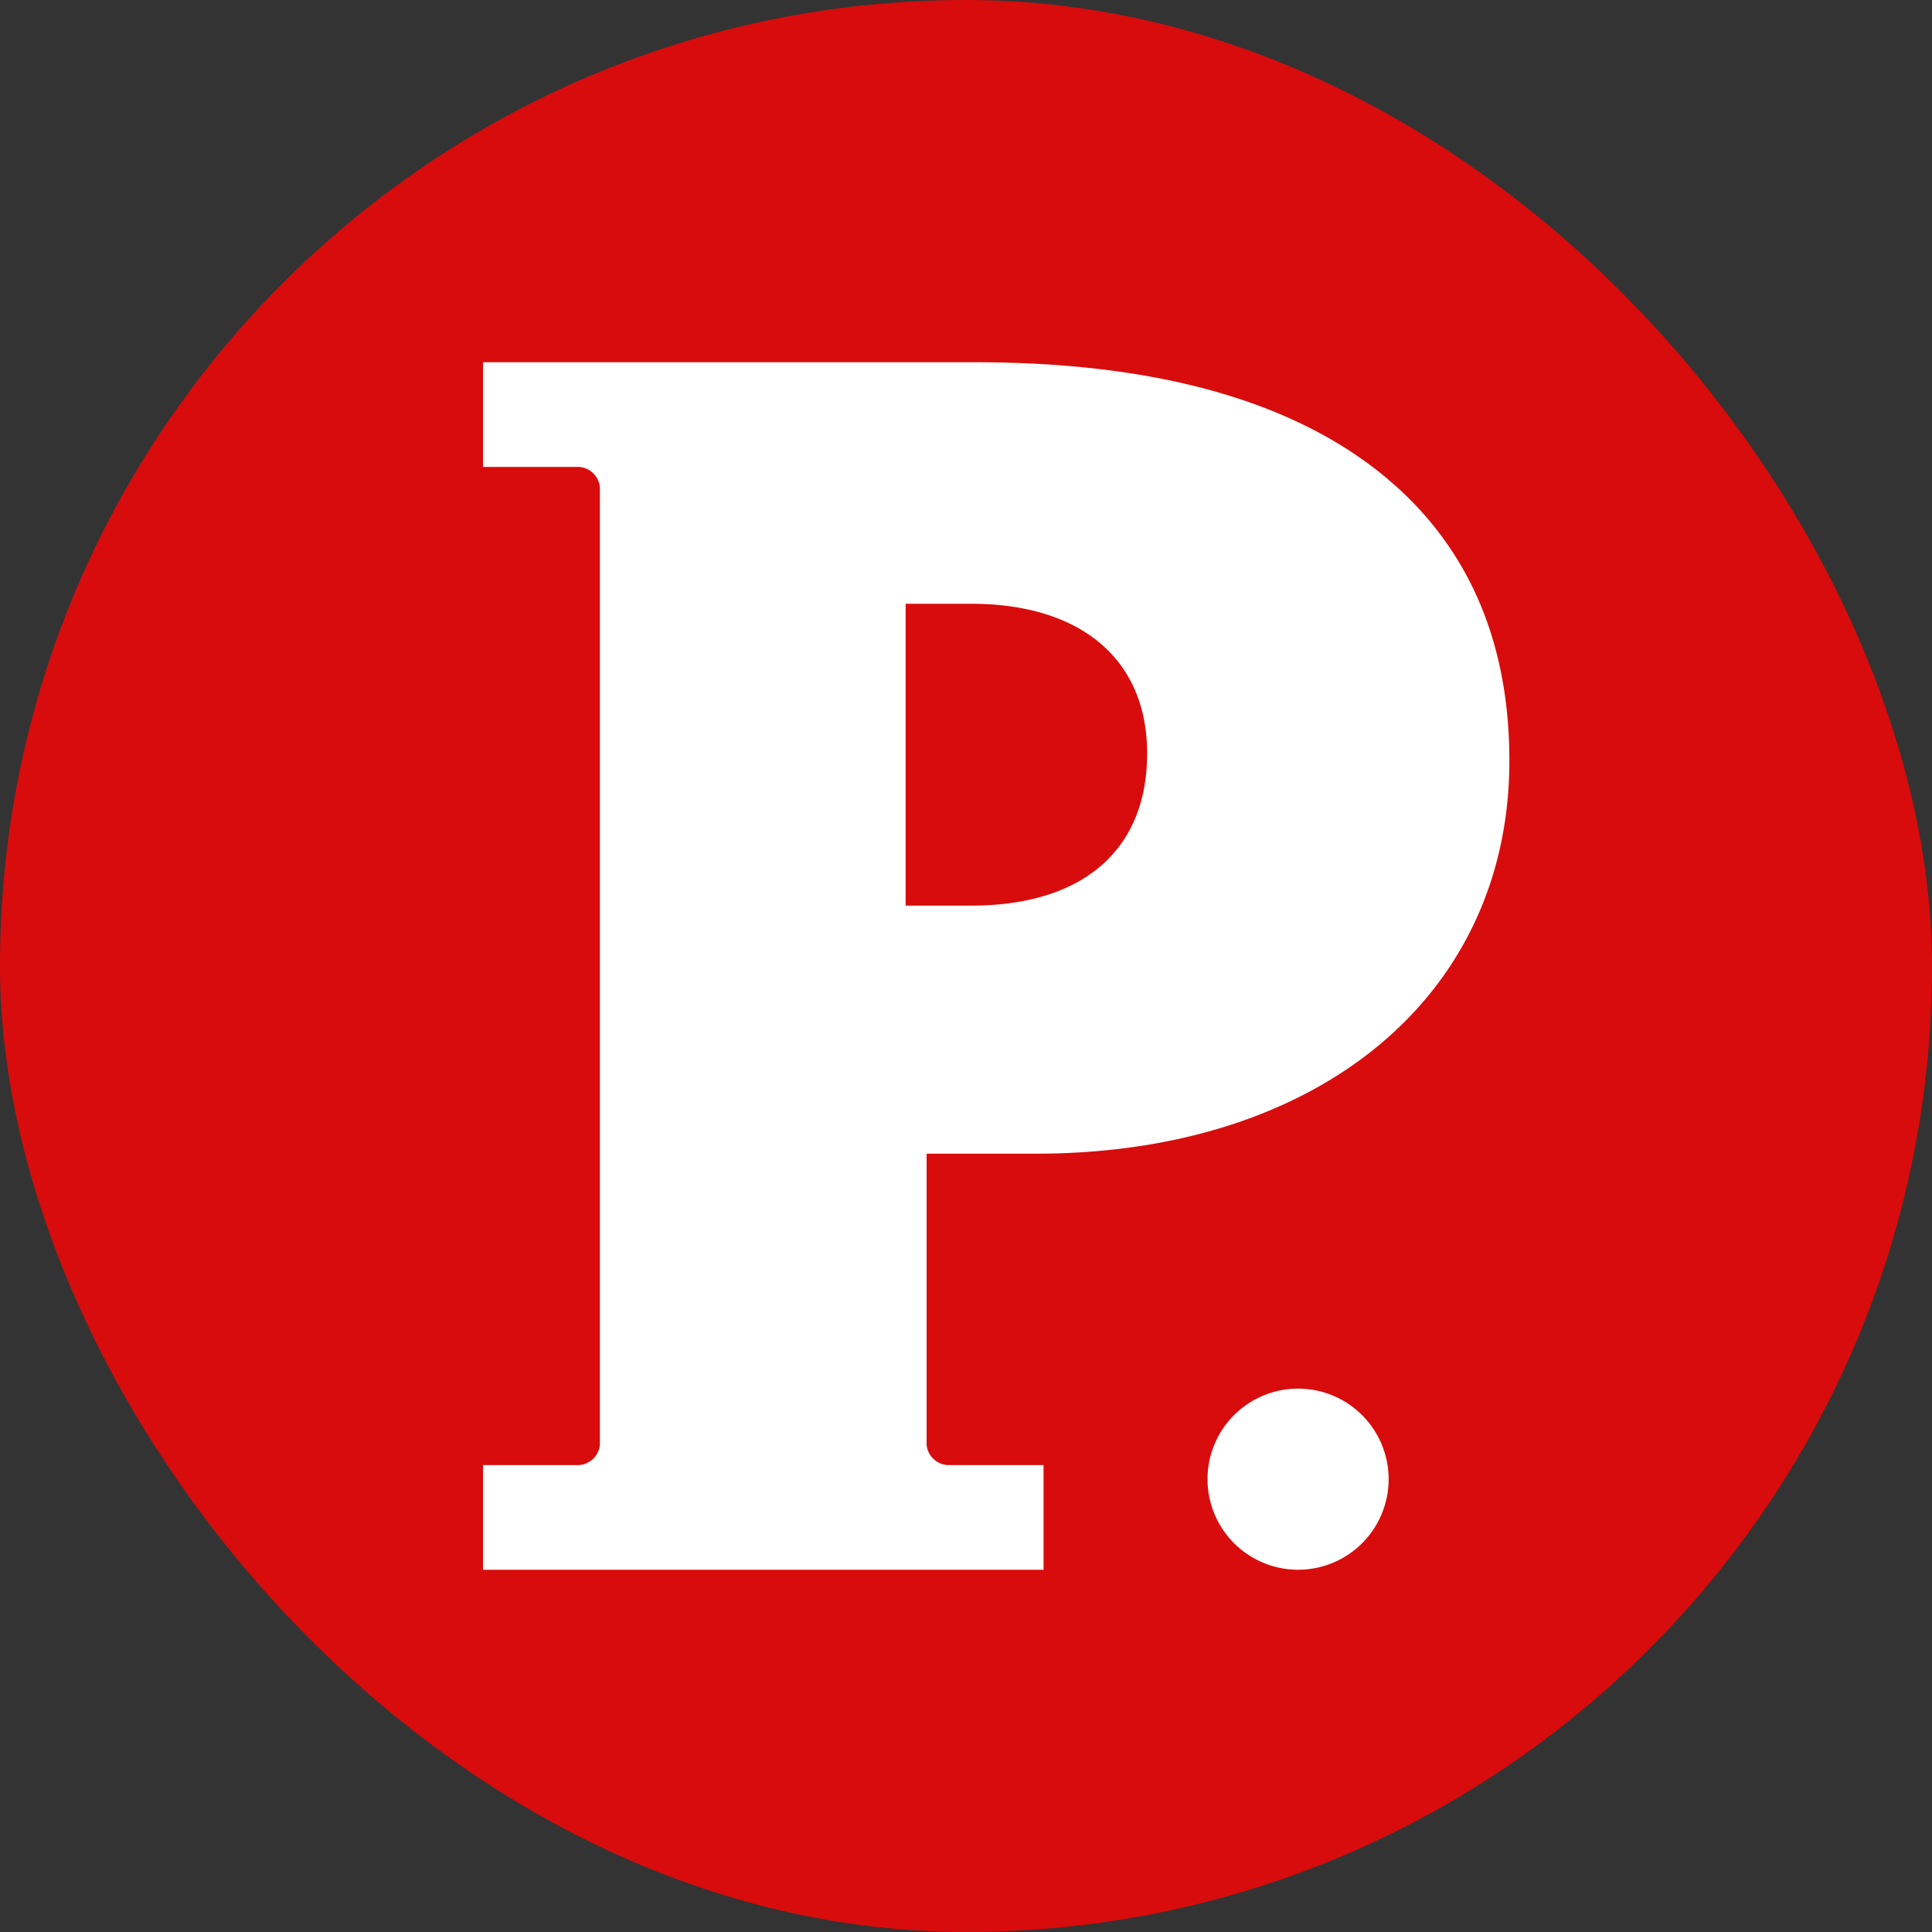
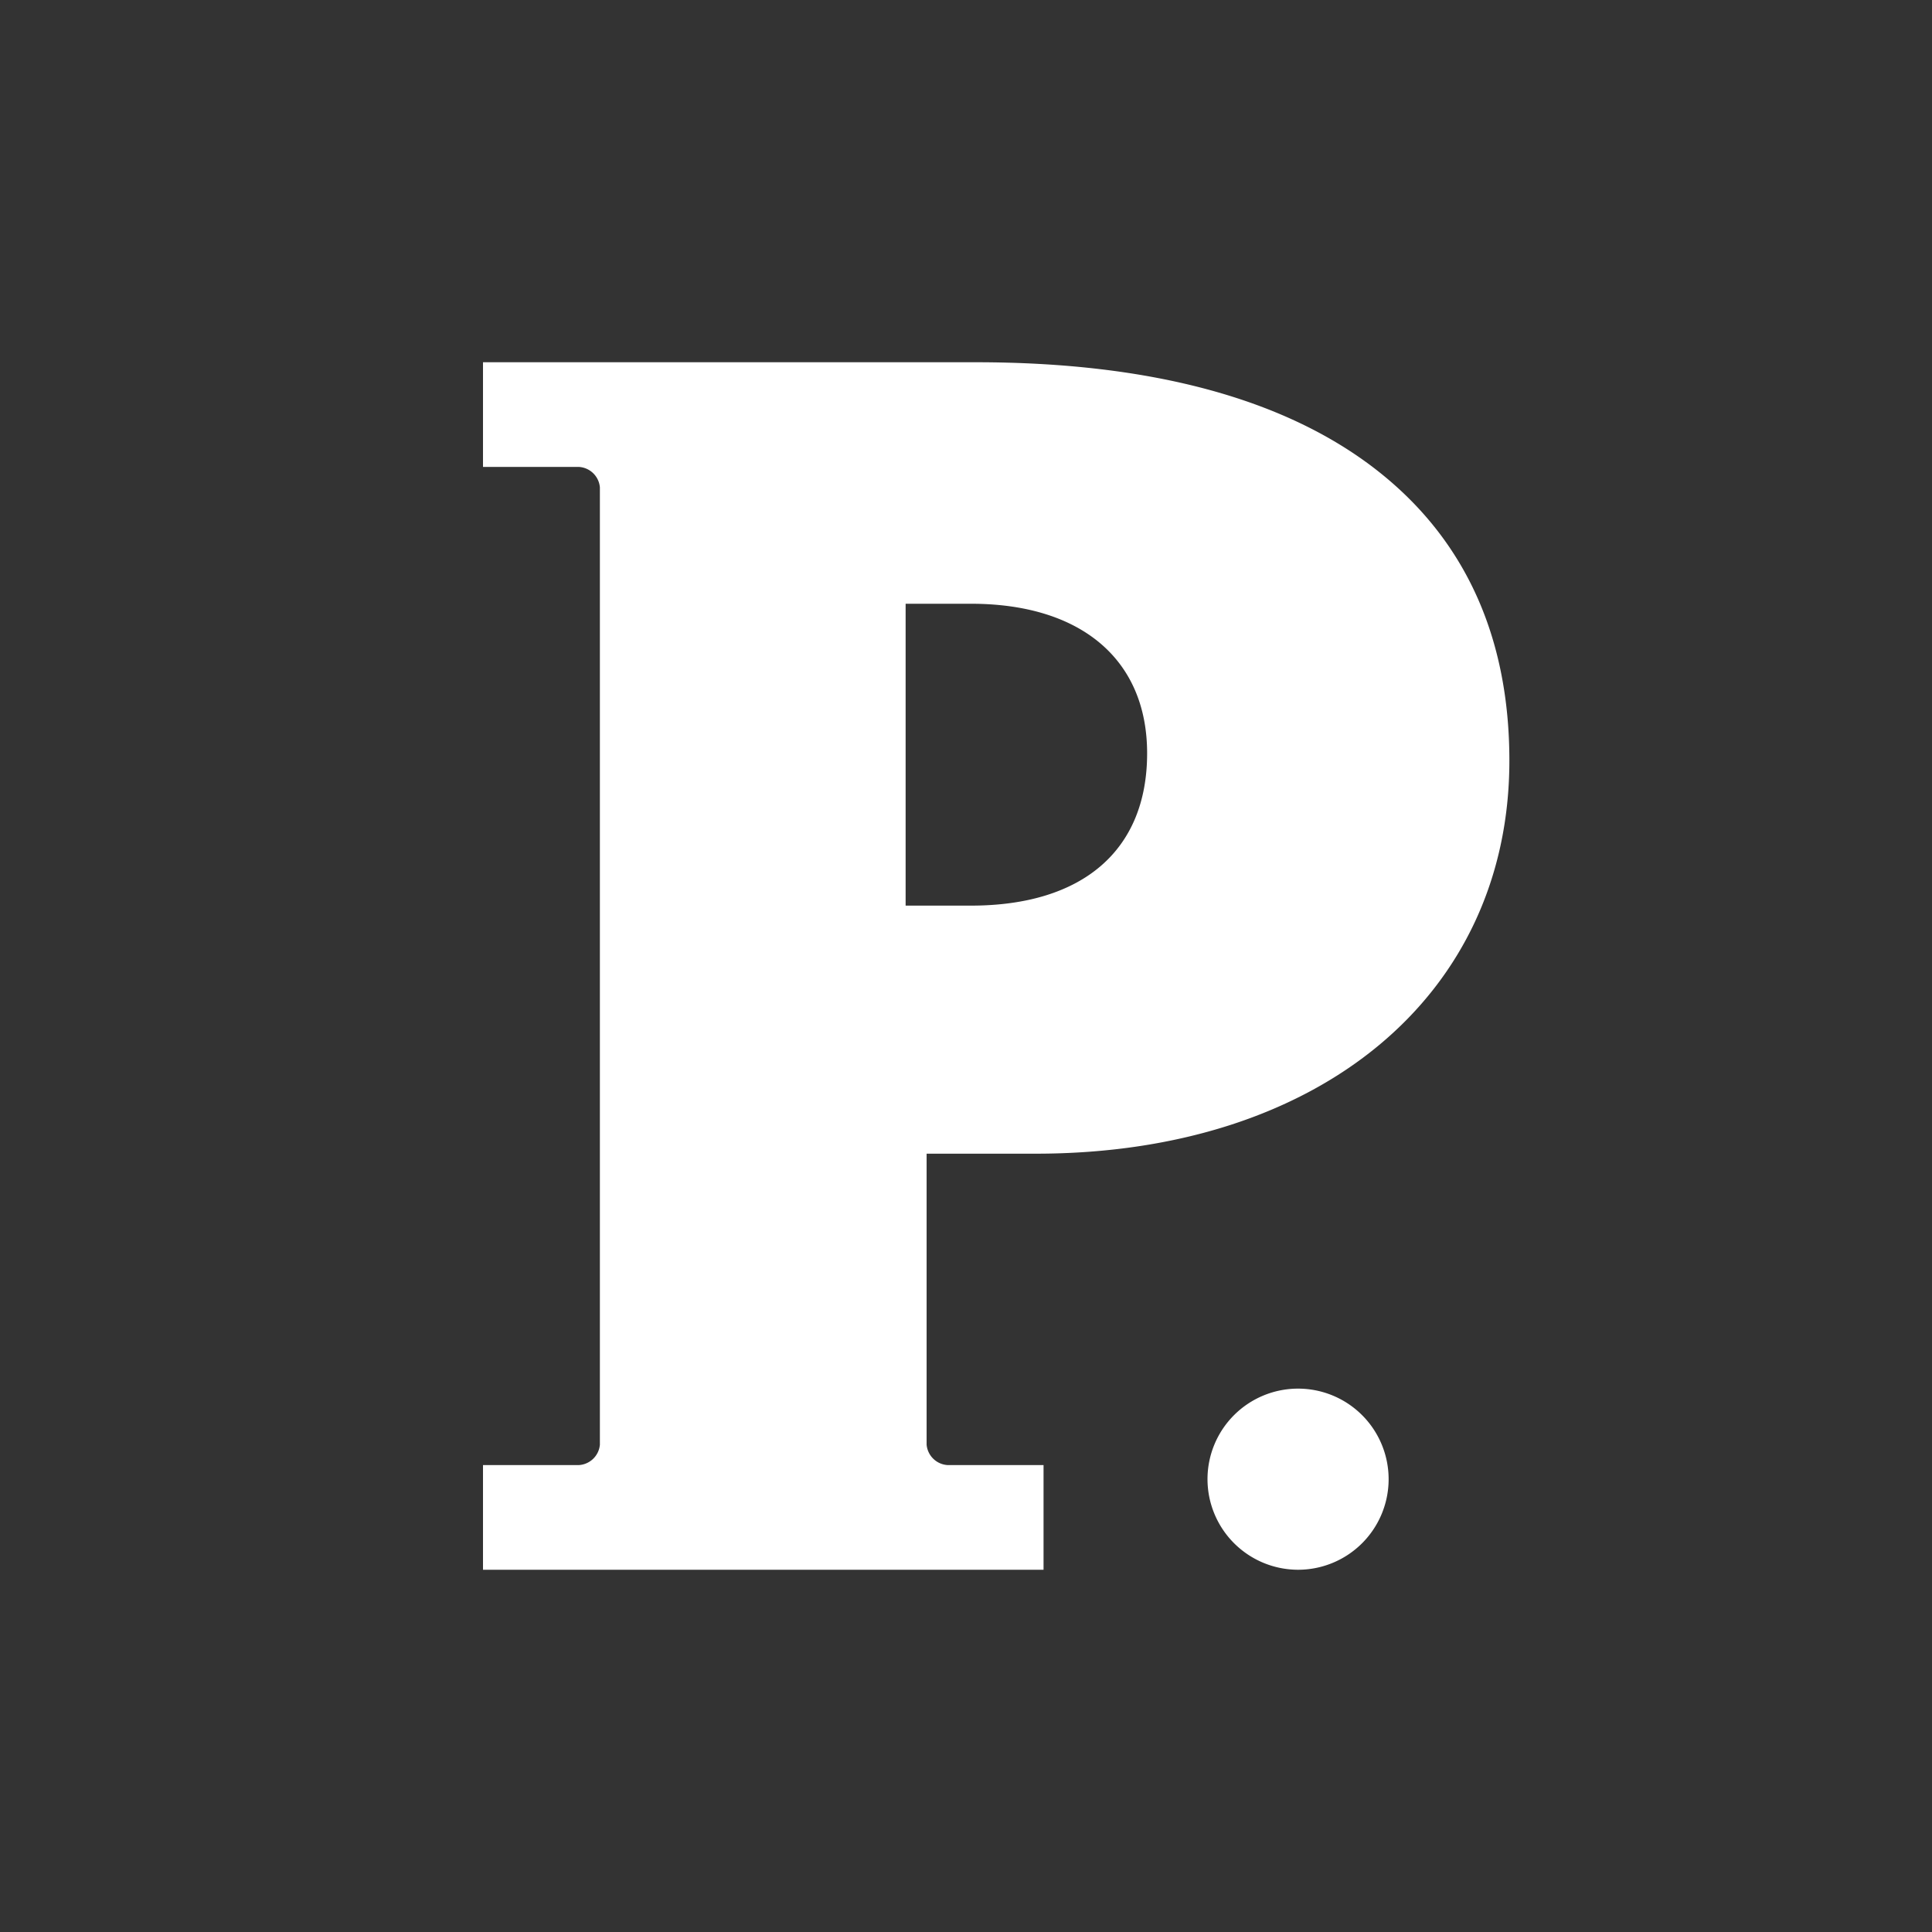
<svg xmlns="http://www.w3.org/2000/svg" id="Logo_Favicon" data-name="Logo/Favicon" width="96" height="96" viewBox="0 0 96 96">
  <rect x="0" y="0" width="96" height="96" fill="#333333" stroke="none" />
-   <rect id="Logo_Favicon_background" data-name="Logo/Favicon background" width="96" height="96" rx="48" fill="#d80c0c" />
  <g id="Logo_Le_Point" data-name="Logo Le Point" transform="translate(24 18)">
    <path id="Fill_6" data-name="Fill 6" d="M4.5,9A4.5,4.5,0,1,0,0,4.5,4.505,4.505,0,0,0,4.5,9" transform="translate(36 51)" fill="#fff" />
-     <path id="Fill_14" data-name="Fill 14" d="M27.853,60H0V54.8H4.741a1.114,1.114,0,0,0,1.067-1.01V6.215A1.113,1.113,0,0,0,4.741,5.2H0V0H24.489c8.744,0,15.488,1.837,20.045,5.459C48.825,8.869,51,13.692,51,19.794c0,11.683-9.458,19.532-23.536,19.532H22.043V53.784A1.113,1.113,0,0,0,23.109,54.8h4.744V60ZM21,12V27h3.245C29.809,27,33,24.242,33,19.432,33,14.778,29.727,12,24.246,12Z" fill="#fff" />
+     <path id="Fill_14" data-name="Fill 14" d="M27.853,60H0V54.8H4.741a1.114,1.114,0,0,0,1.067-1.01V6.215A1.113,1.113,0,0,0,4.741,5.2H0V0H24.489c8.744,0,15.488,1.837,20.045,5.459C48.825,8.869,51,13.692,51,19.794c0,11.683-9.458,19.532-23.536,19.532H22.043V53.784A1.113,1.113,0,0,0,23.109,54.8h4.744V60M21,12V27h3.245C29.809,27,33,24.242,33,19.432,33,14.778,29.727,12,24.246,12Z" fill="#fff" />
  </g>
</svg>